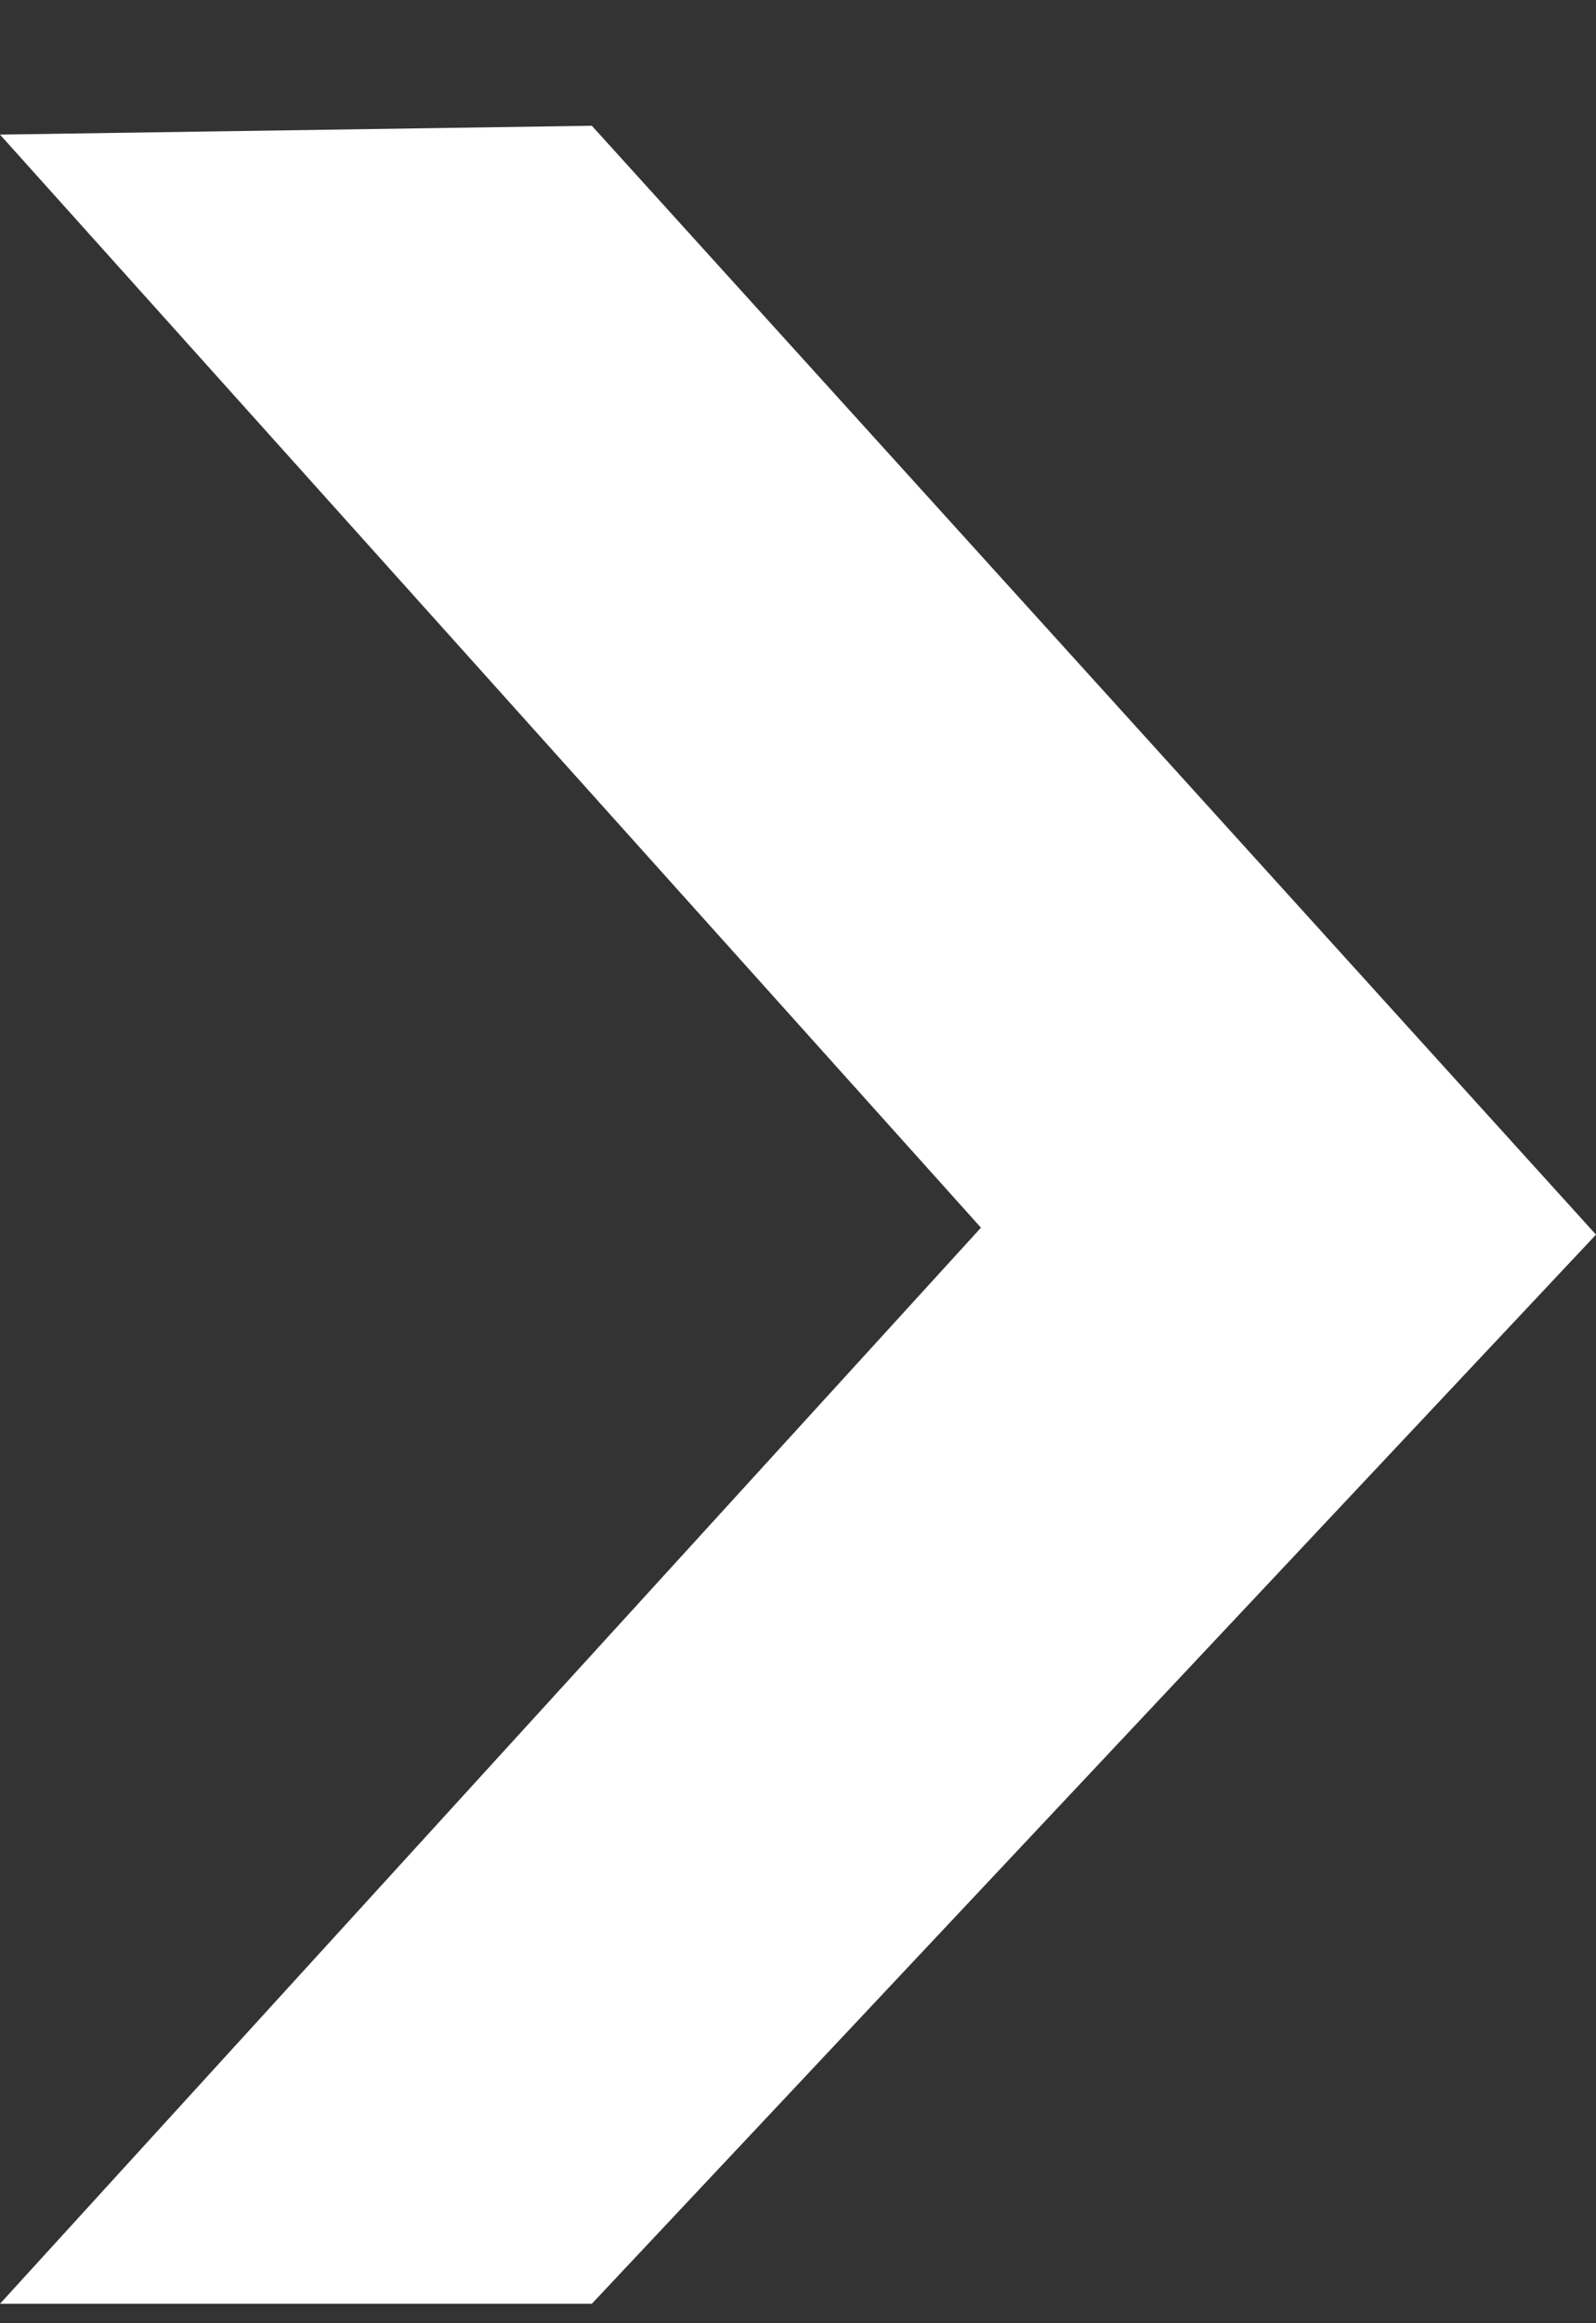
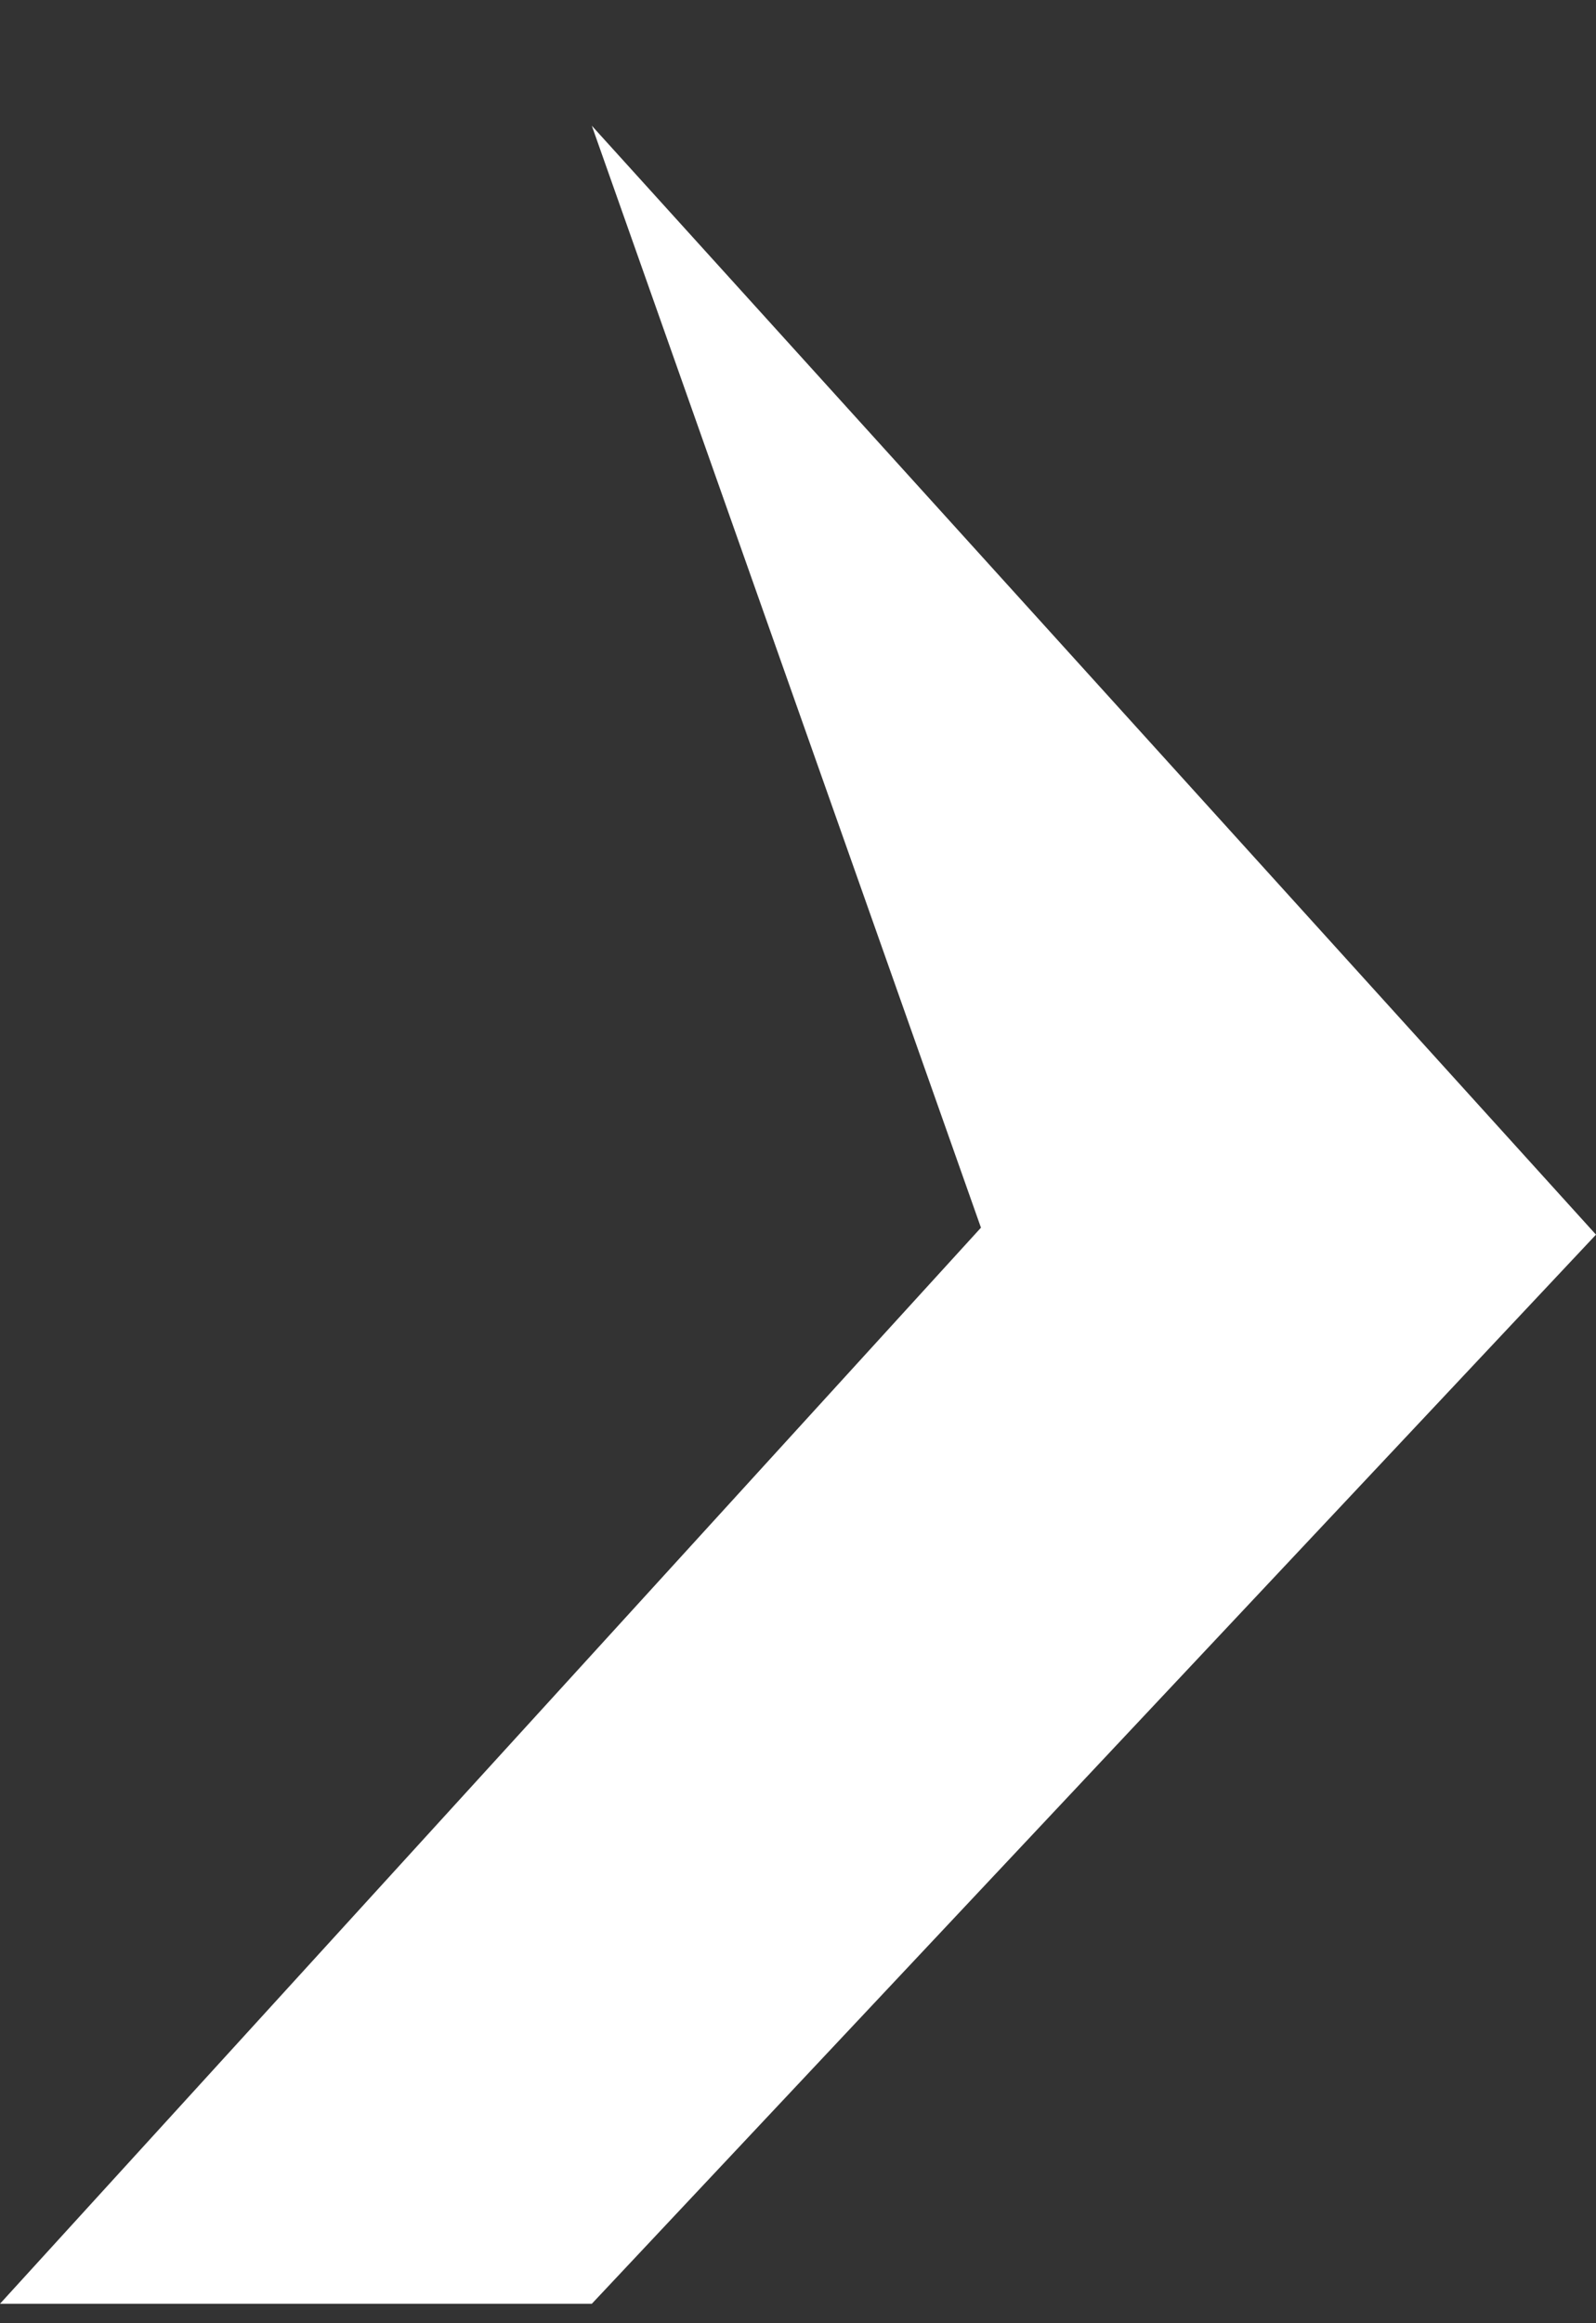
<svg xmlns="http://www.w3.org/2000/svg" width="11" height="16" viewBox="0 0 11 16" fill="none">
  <rect x="0" y="0" width="11" height="16" fill="#333333" stroke="none" />
-   <path fill-rule="evenodd" clip-rule="evenodd" d="M0 15.866H4.079L11 8.503L4.079 0.866L2.0461e-09 0.927L6.761 8.455L0 15.866Z" fill="white" />
+   <path fill-rule="evenodd" clip-rule="evenodd" d="M0 15.866H4.079L11 8.503L4.079 0.866L6.761 8.455L0 15.866Z" fill="white" />
</svg>